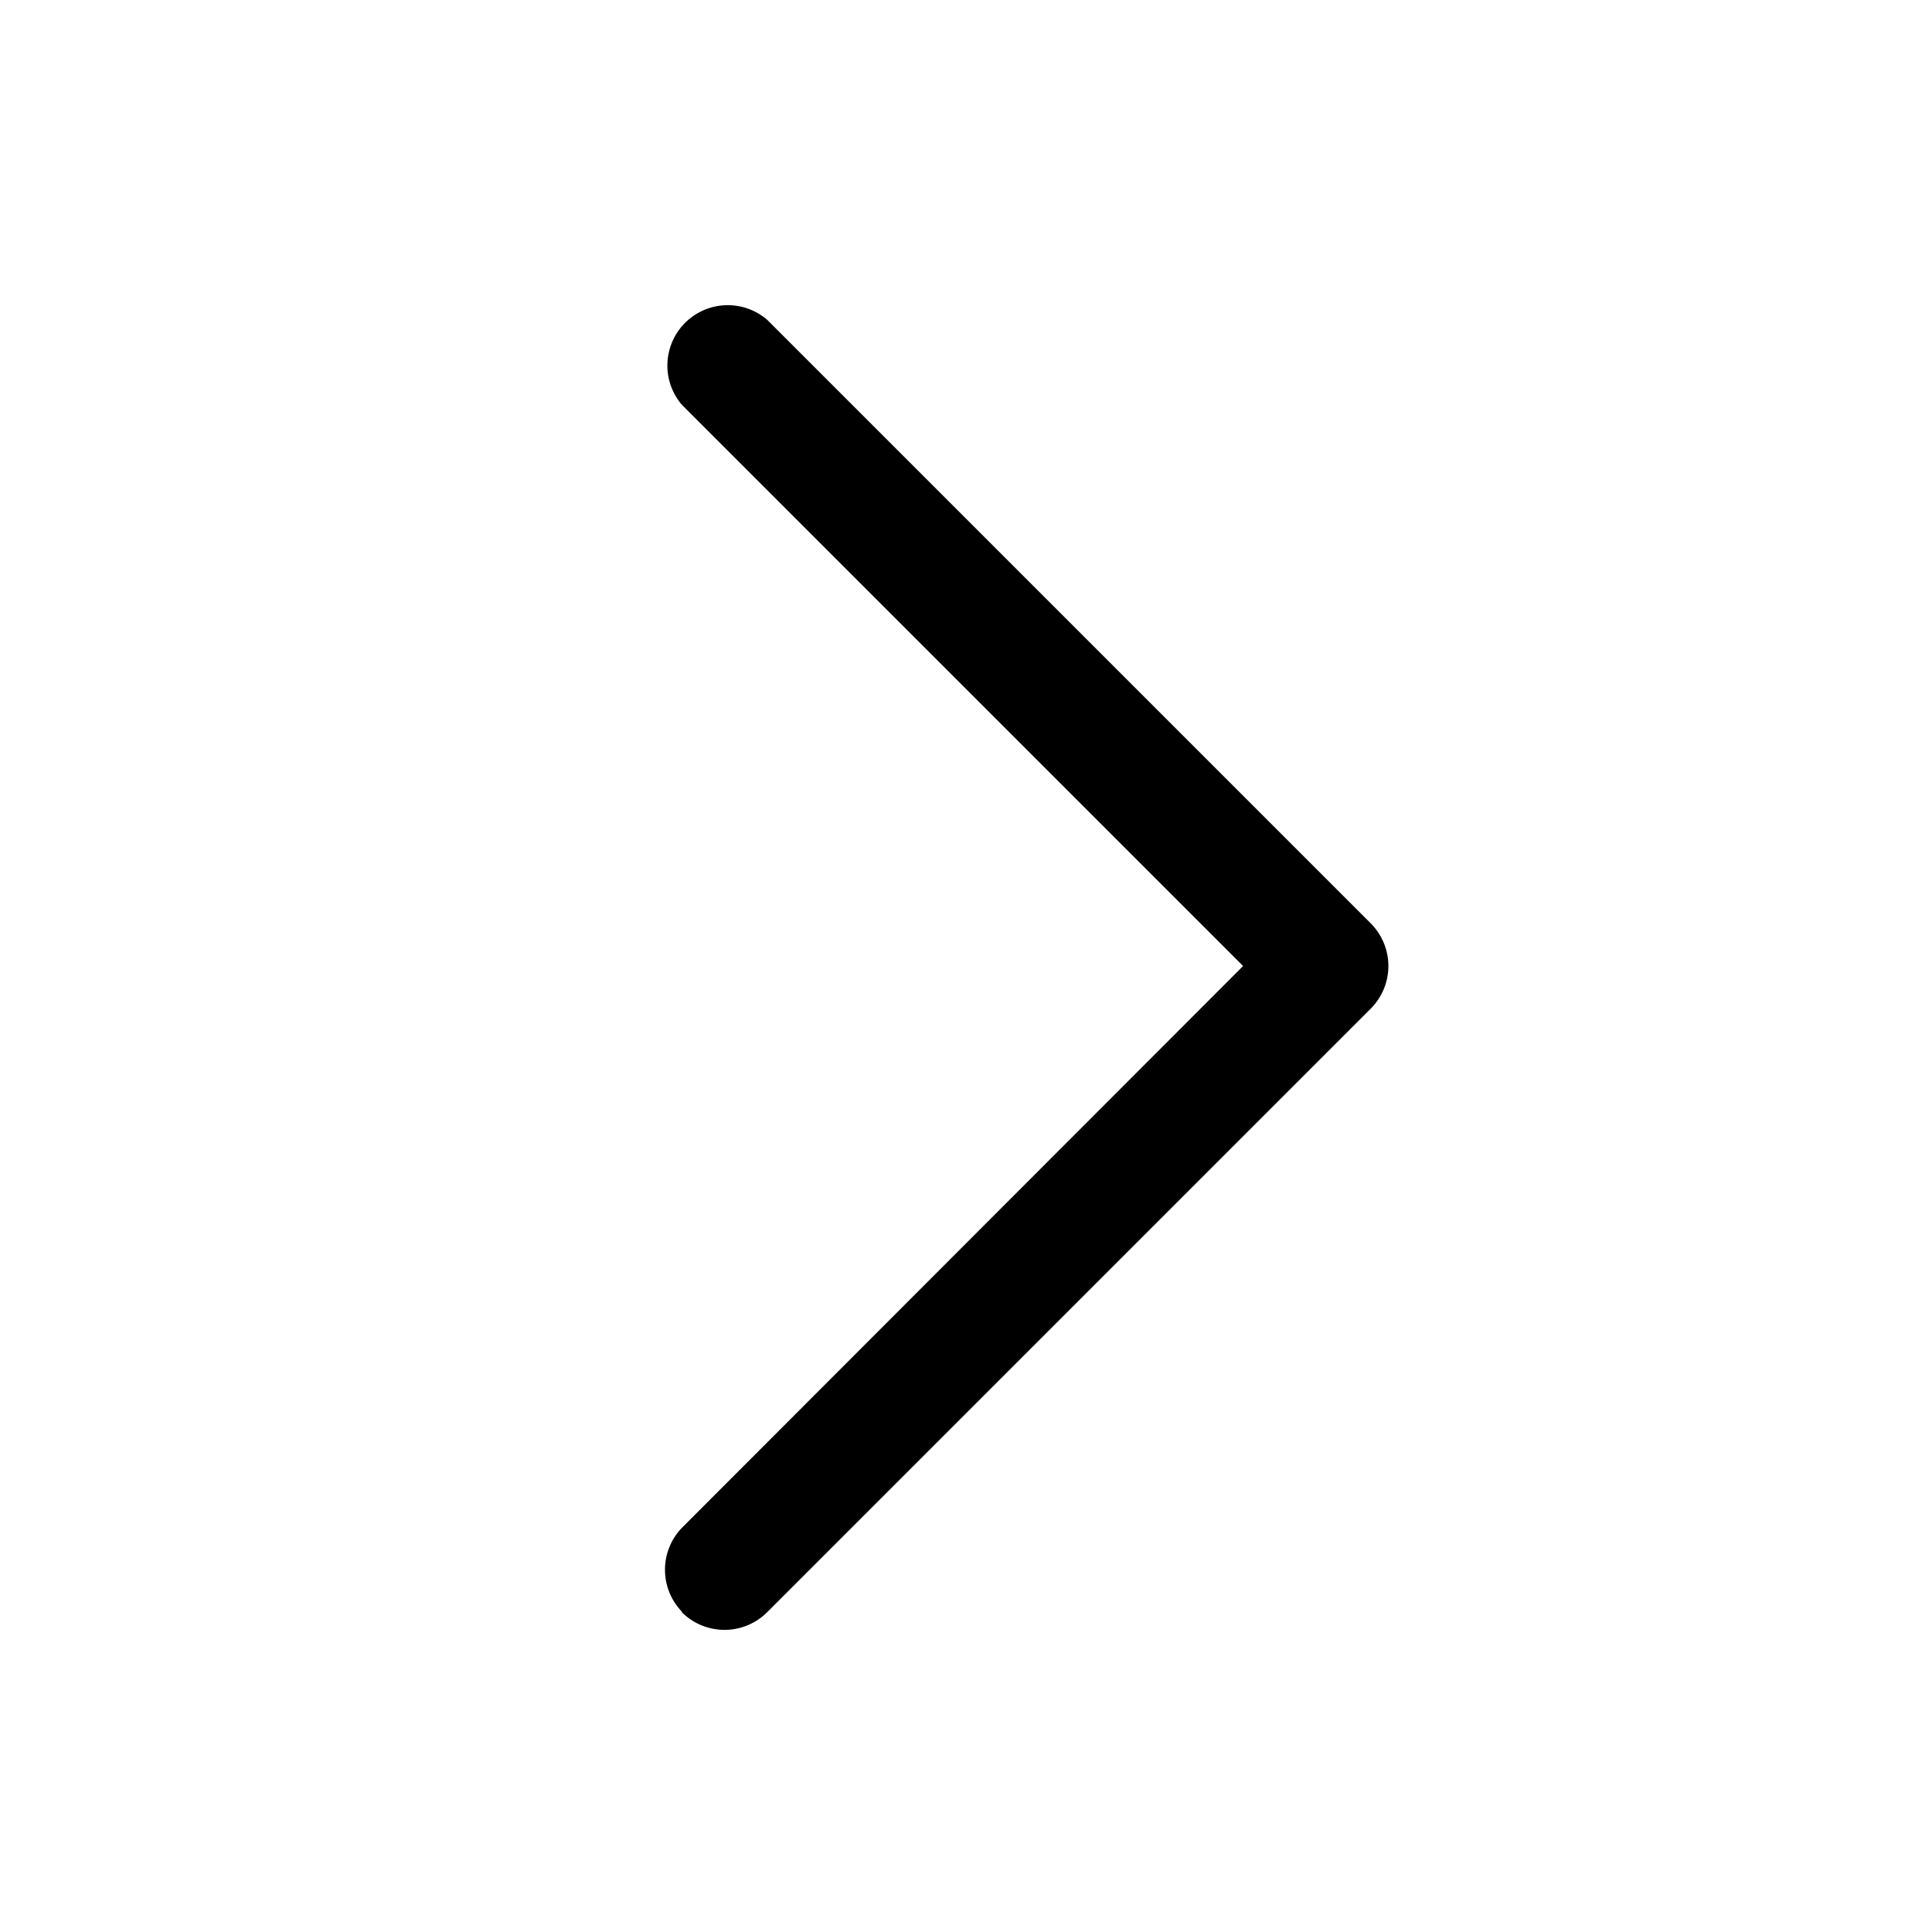
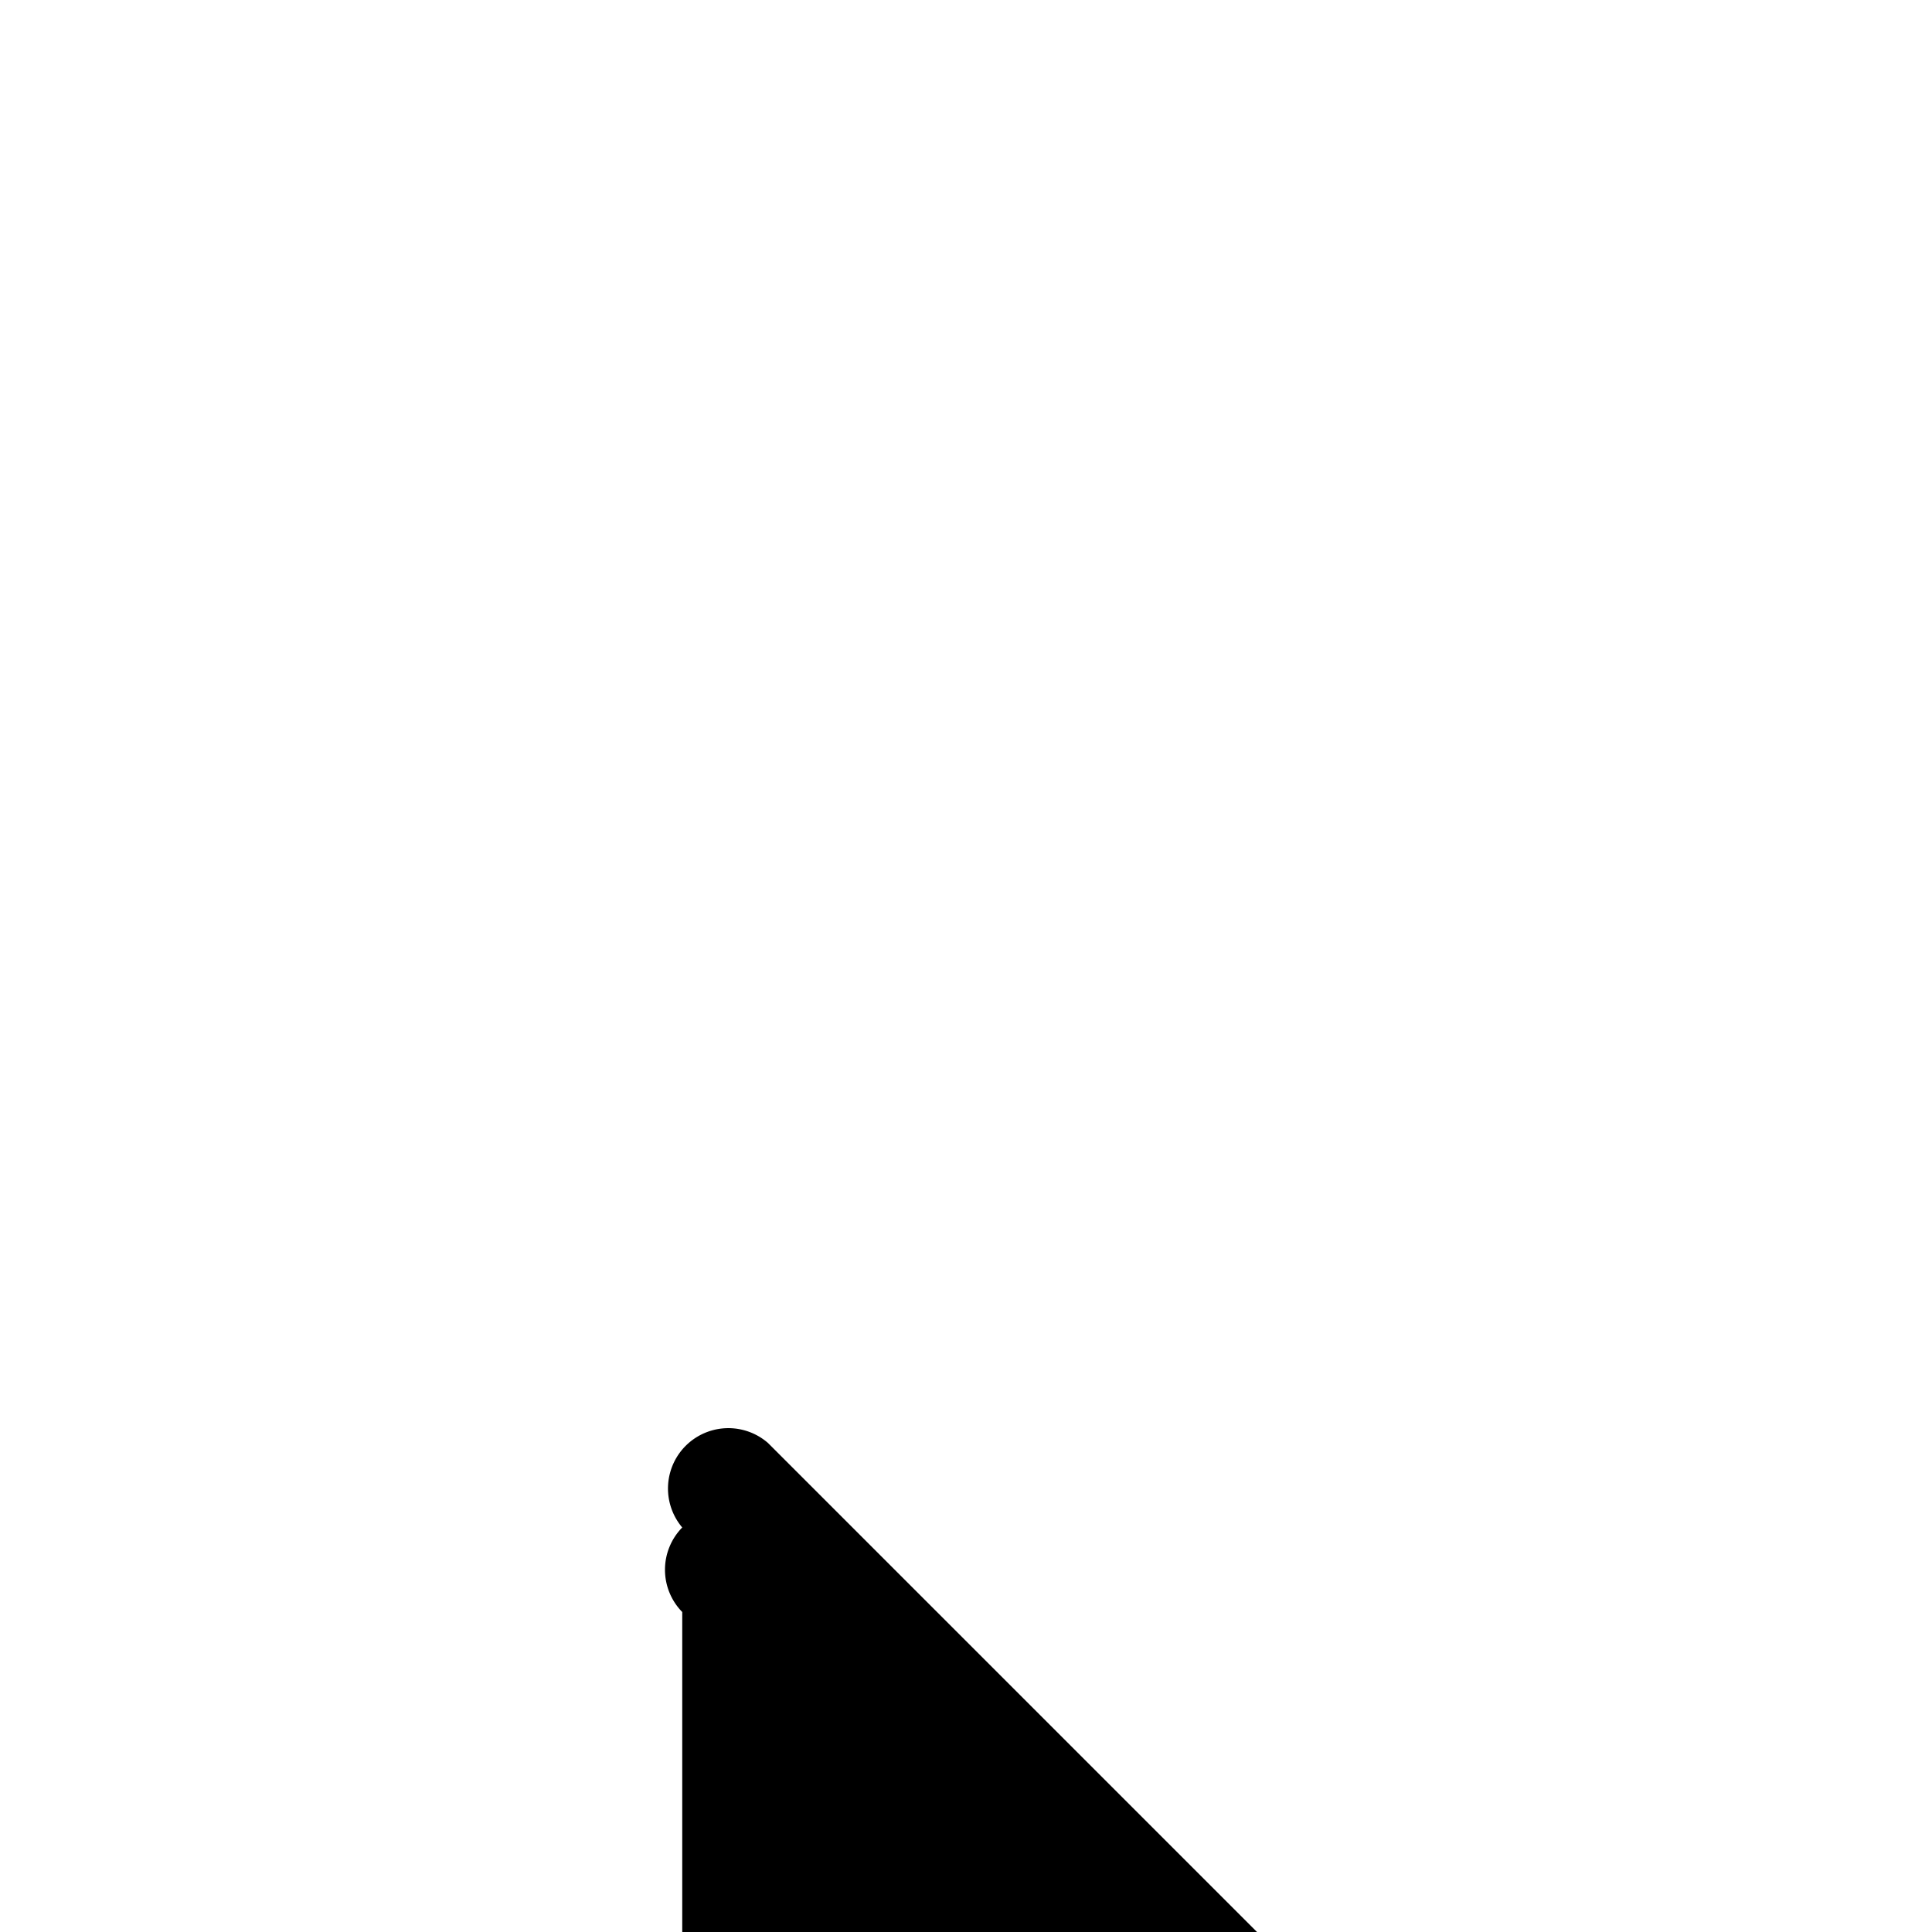
<svg xmlns="http://www.w3.org/2000/svg" width="32" height="32" viewBox="0 0 32 32">
-   <path d="M11.3 26.7a1 1 0 0 1 0-1.4l9.29-9.3-9.3-9.3a1 1 0 0 1 1.42-1.4l10 10a1 1 0 0 1 0 1.4l-10 10a1 1 0 0 1-1.42 0Z" />
+   <path d="M11.3 26.7a1 1 0 0 1 0-1.4a1 1 0 0 1 1.42-1.4l10 10a1 1 0 0 1 0 1.4l-10 10a1 1 0 0 1-1.42 0Z" />
</svg>